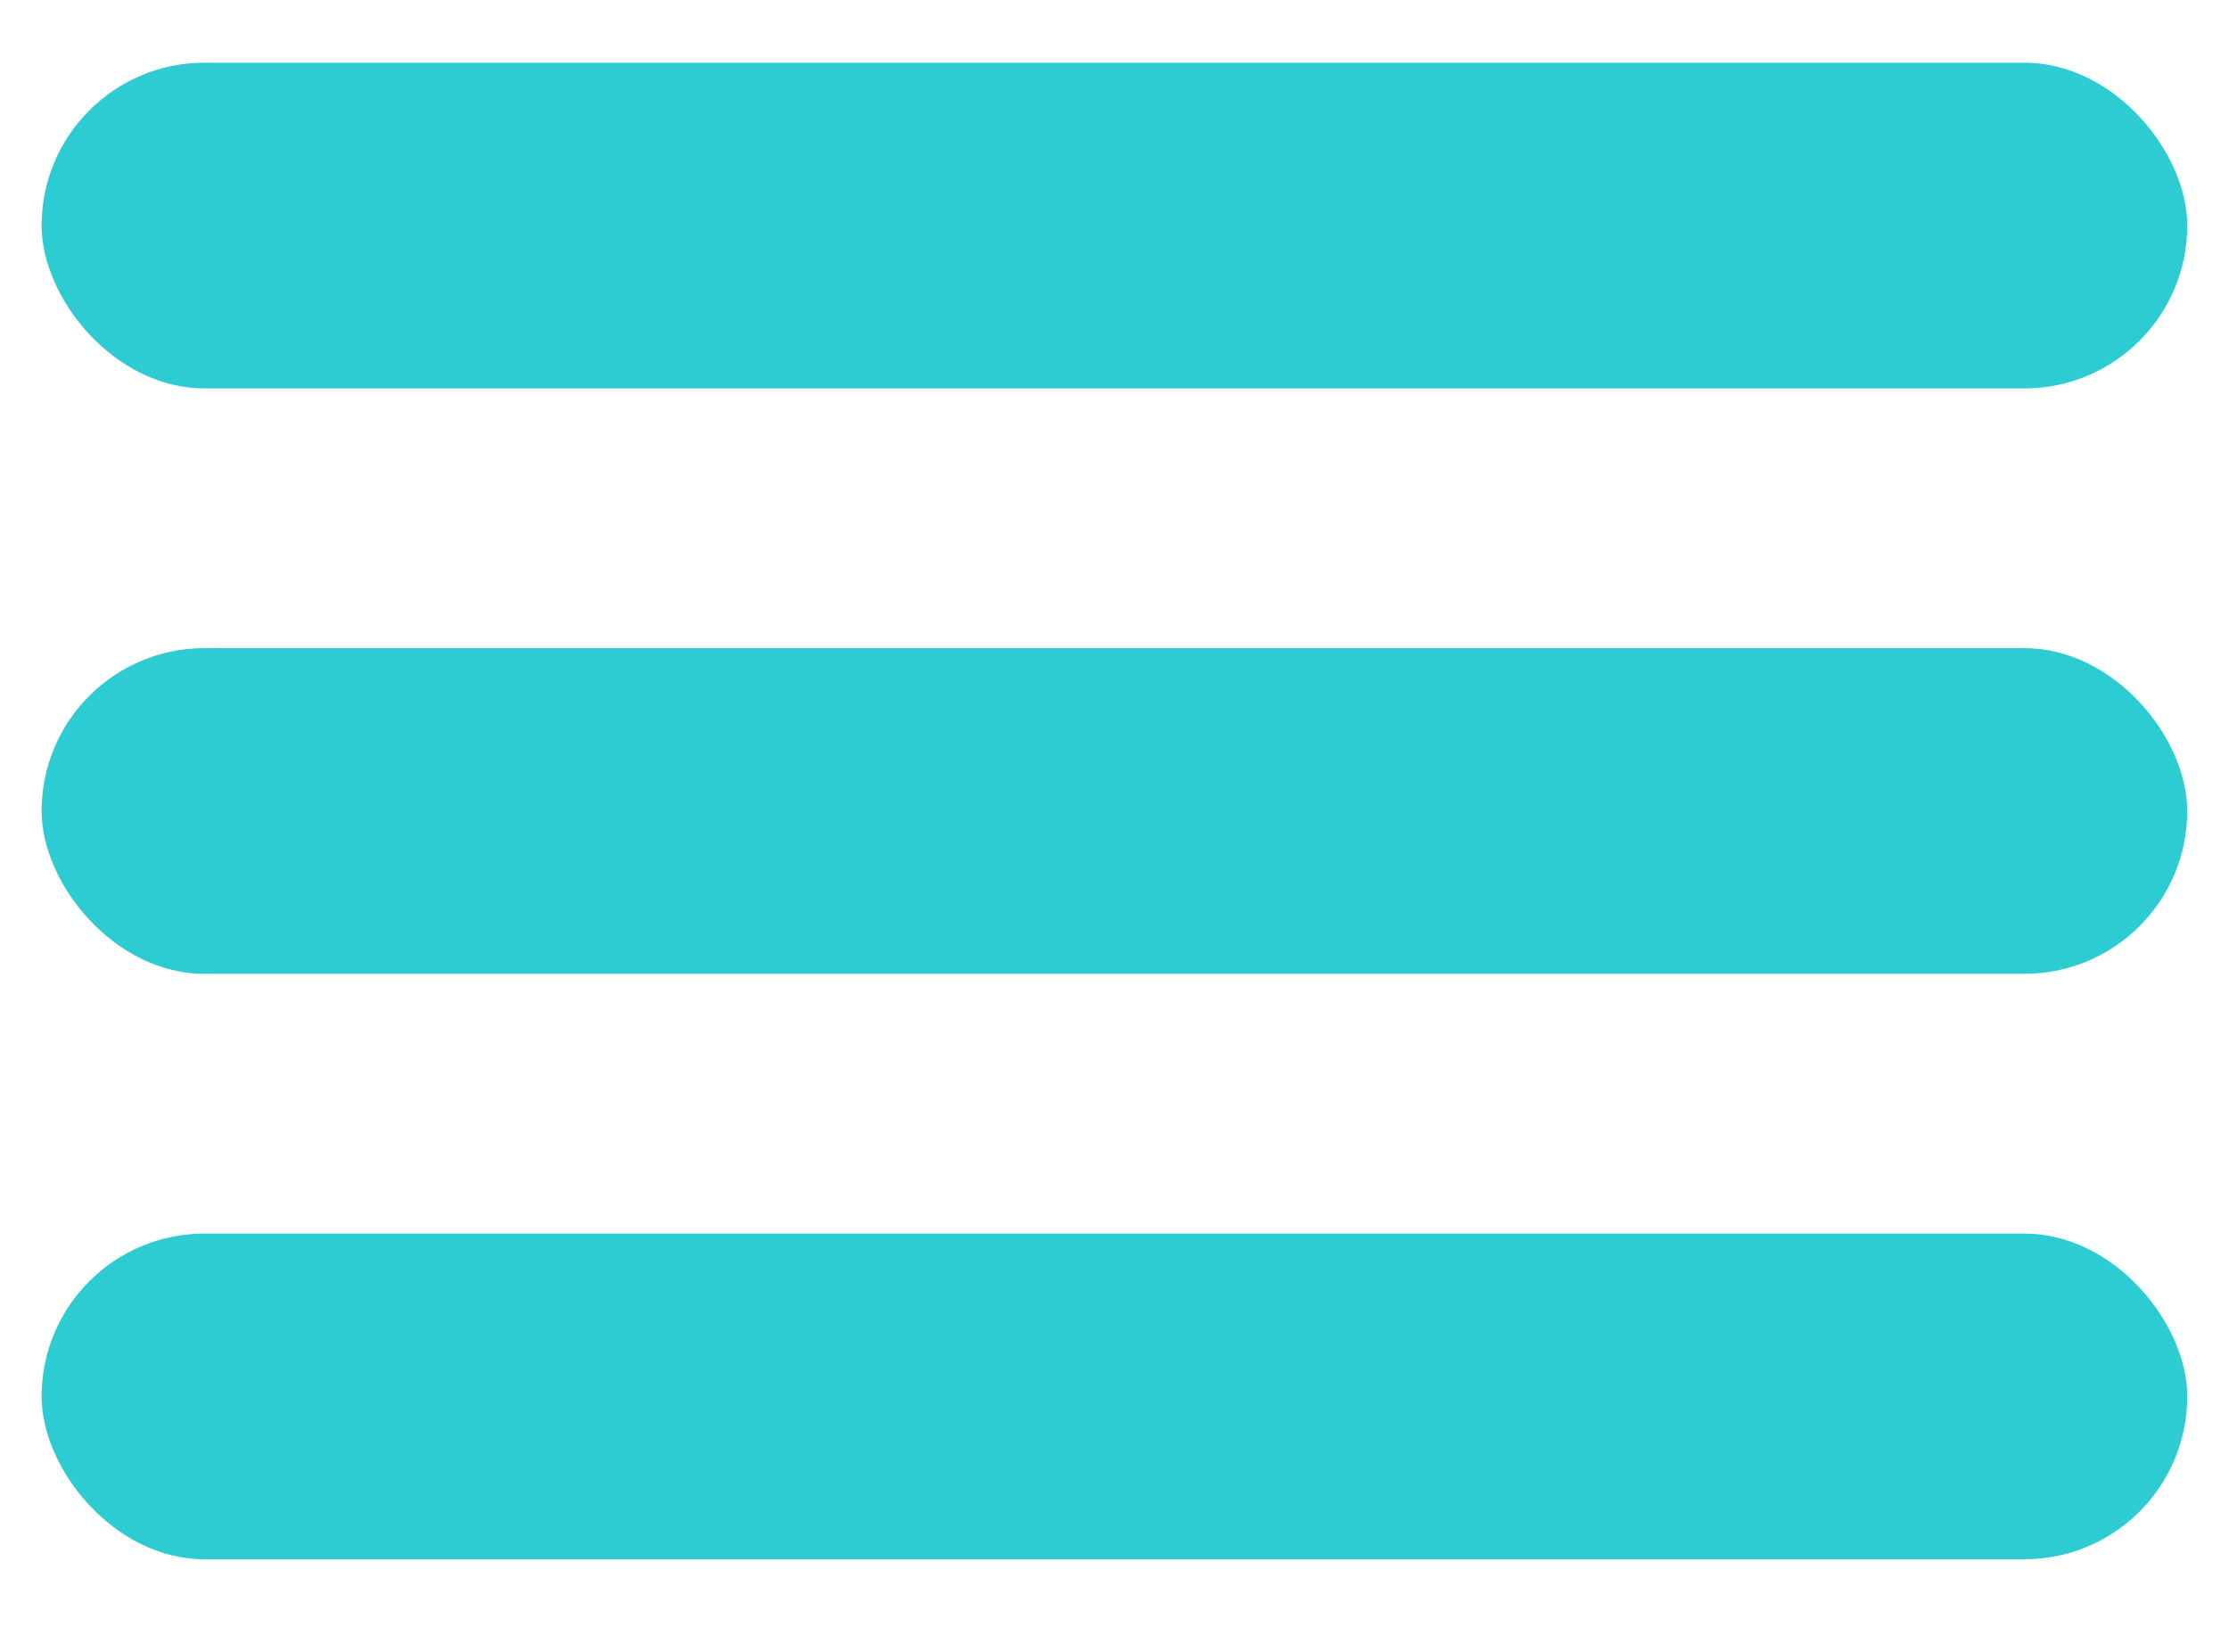
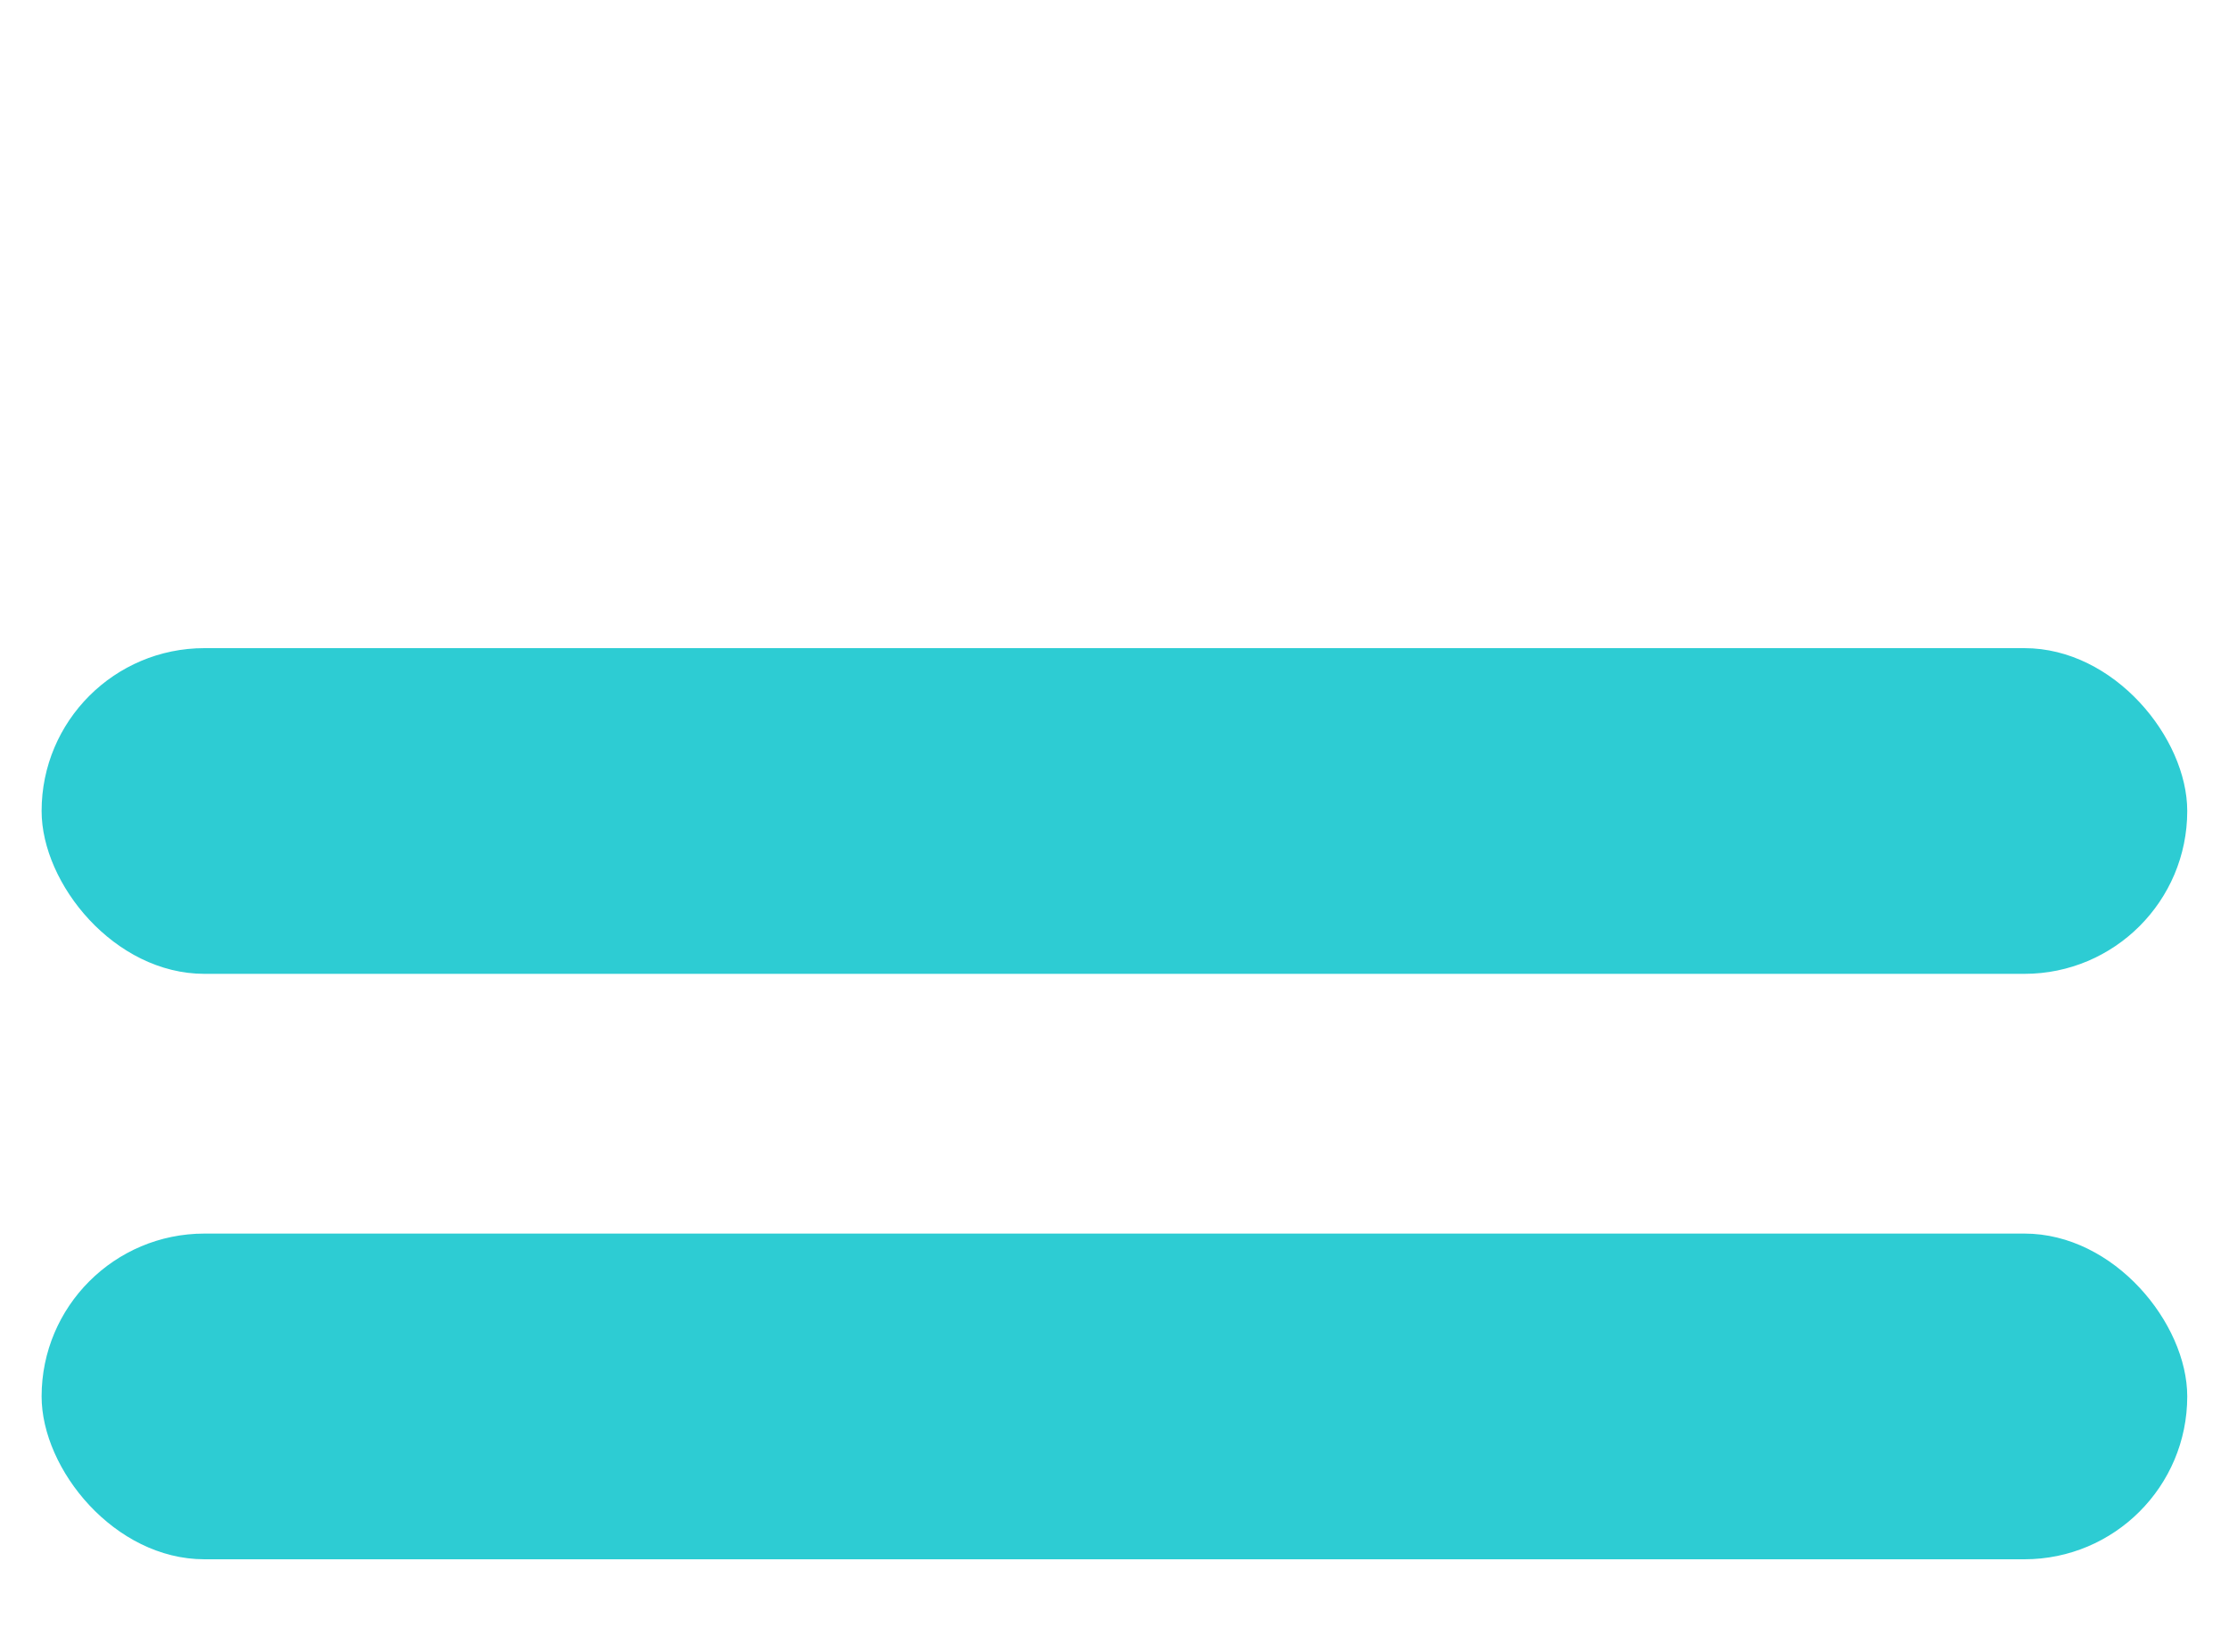
<svg xmlns="http://www.w3.org/2000/svg" id="Layer_1" data-name="Layer 1" fill="#2dccd3" viewBox="0 0 150 111.2">
  <defs />
-   <rect class="cls-1" x="2.8" y="4.22" width="144.39" height="21.92" rx="10.96" />
  <rect class="cls-1" x="2.8" y="43.62" width="144.39" height="21.92" rx="10.96" />
  <rect class="cls-1" x="2.8" y="83.02" width="144.39" height="21.92" rx="10.96" />
</svg>